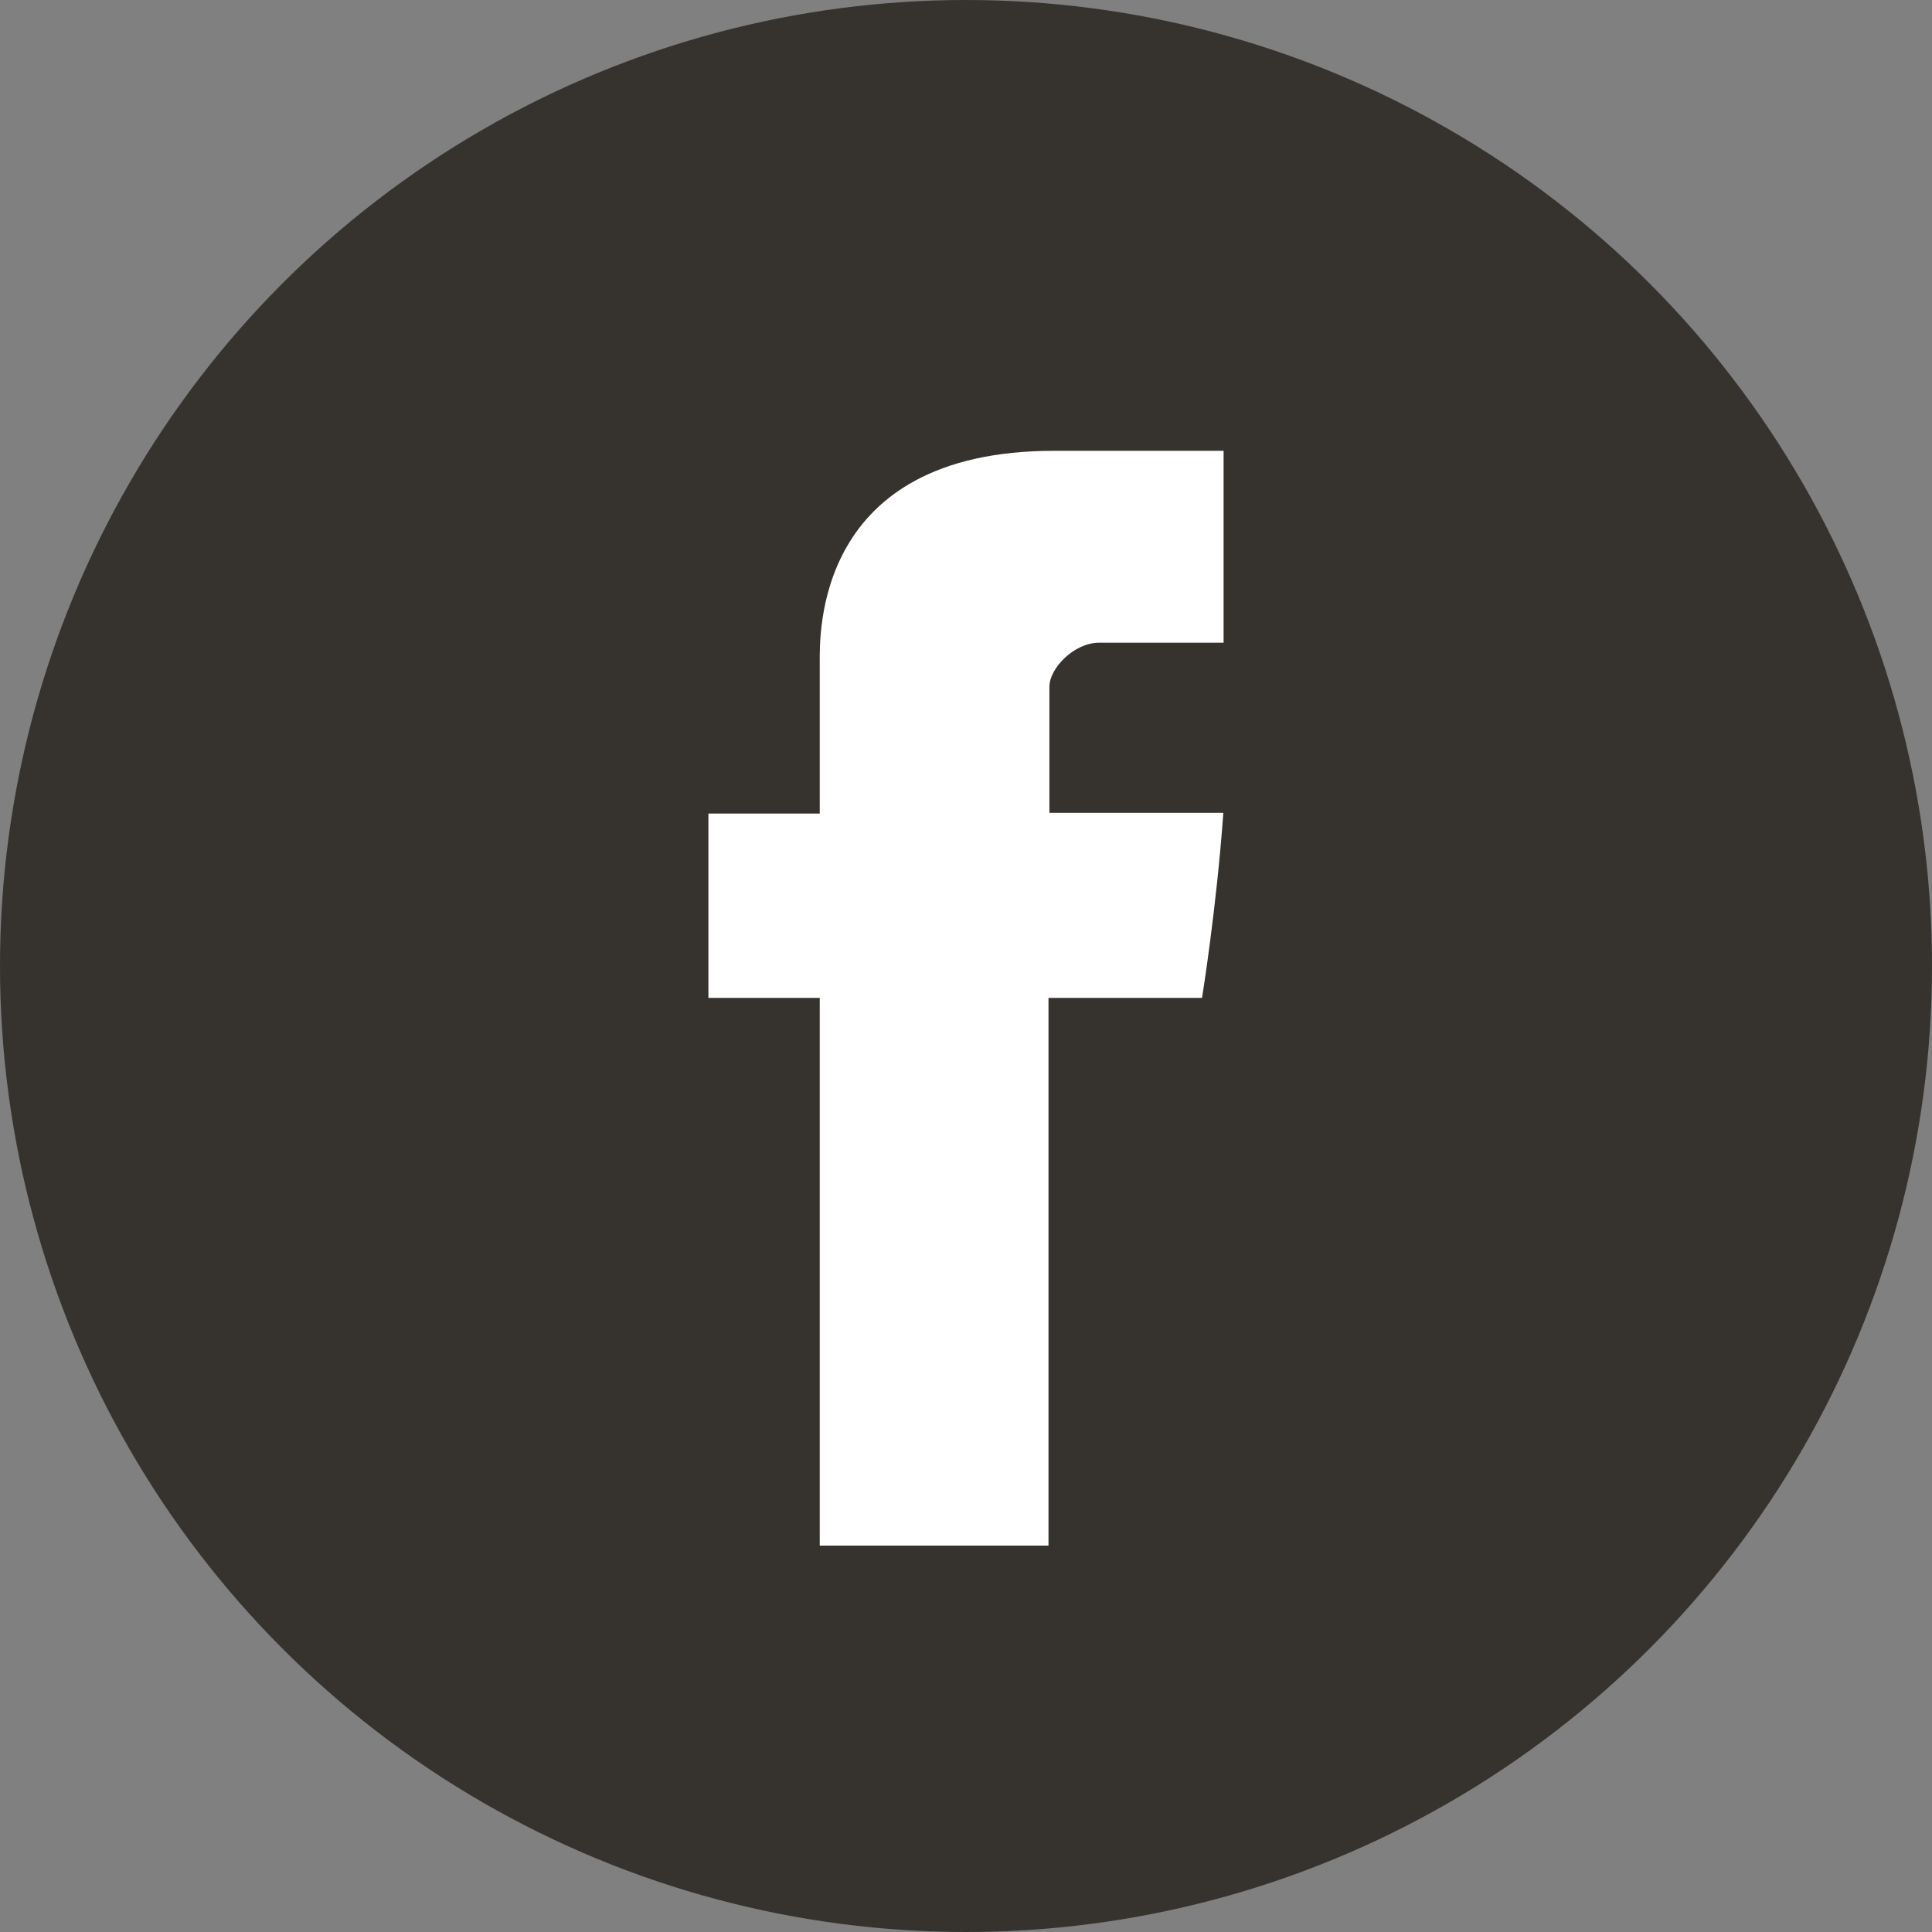
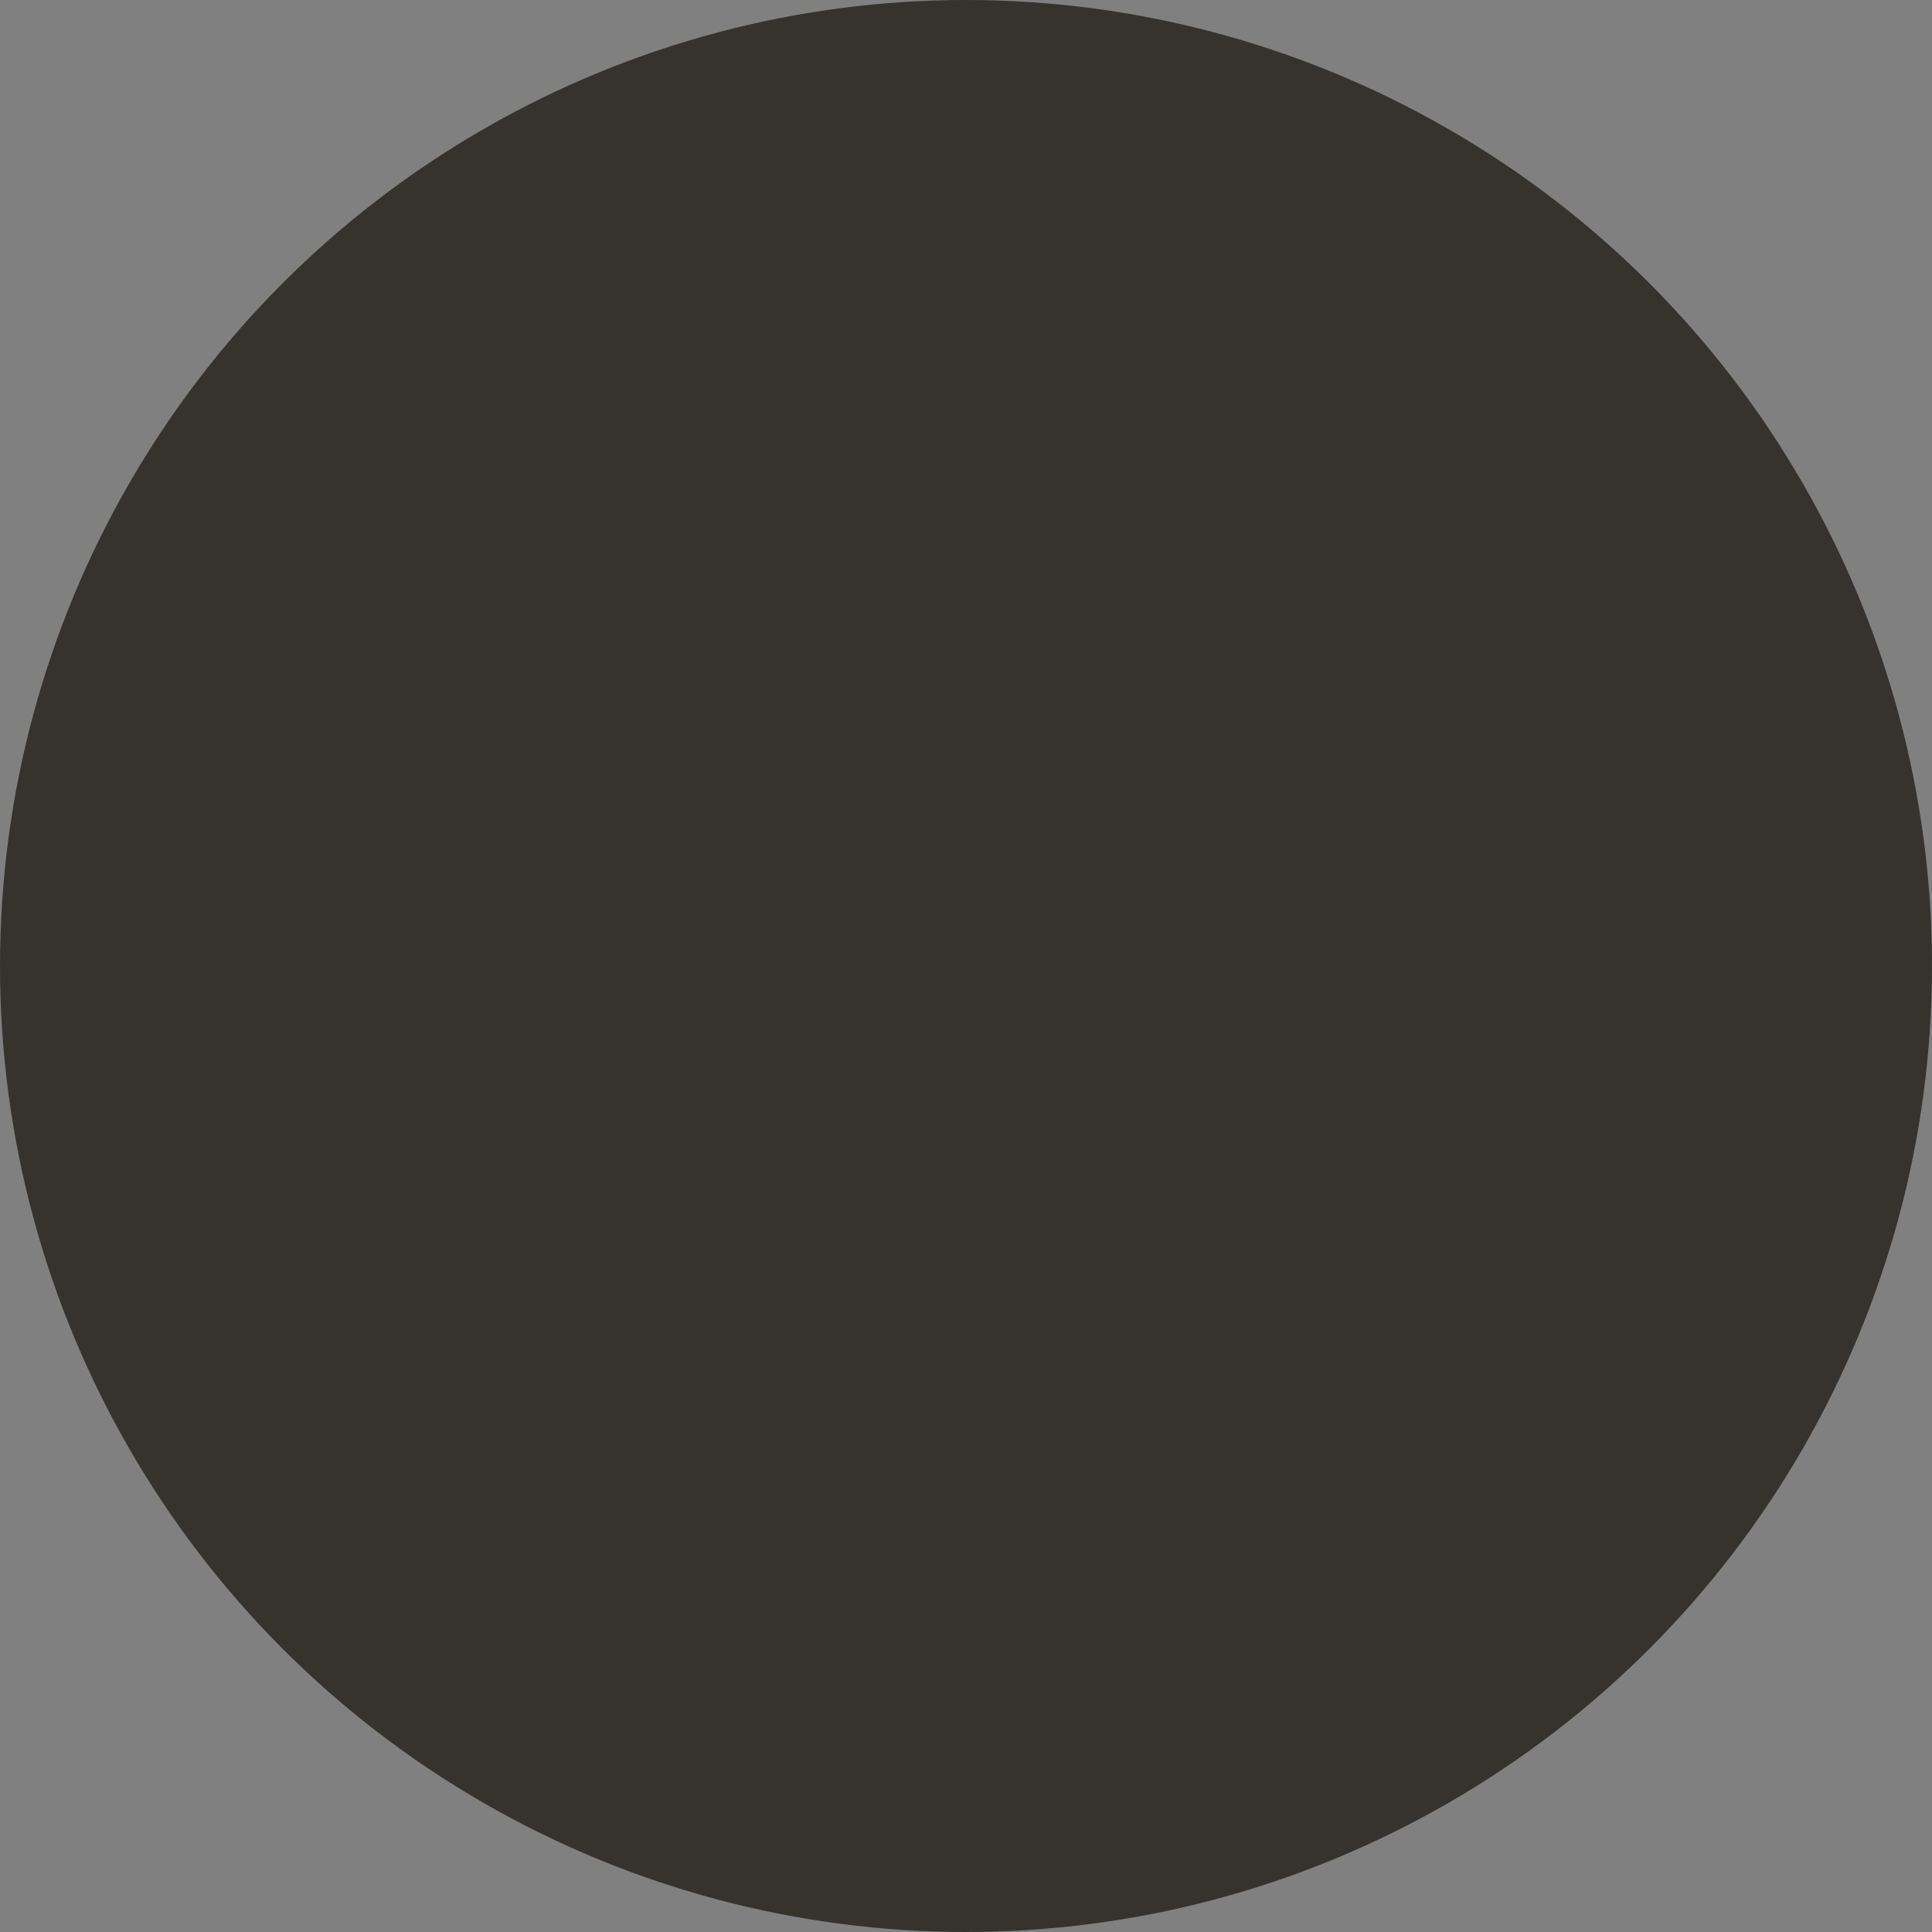
<svg xmlns="http://www.w3.org/2000/svg" width="30px" height="30px" viewBox="0 0 30 30">
  <rect x="0" y="0" width="30" height="30" fill="#808080" stroke="none" />
  <title>facebook-letter-logo</title>
  <desc>Created with Sketch.</desc>
  <defs />
  <g id="Page-1" stroke="none" stroke-width="1" fill="none" fill-rule="evenodd">
    <g id="modectura" transform="translate(-441, -794)">
      <g id="facebook-letter-logo" transform="translate(441, 794)">
        <circle id="Oval" fill="#36332E" cx="15" cy="15" r="15" />
-         <path d="M12.729,10.292 C12.729,10.721 12.729,12.633 12.729,12.633 L11,12.633 L11,15.495 L12.729,15.495 L12.729,24 L16.281,24 L16.281,15.495 L18.665,15.495 C18.665,15.495 18.888,14.123 18.996,12.622 C18.686,12.622 16.295,12.622 16.295,12.622 C16.295,12.622 16.295,10.957 16.295,10.665 C16.295,10.373 16.682,9.98 17.065,9.98 C17.447,9.98 18.253,9.98 19,9.98 C19,9.59 19,8.243 19,7 C18.003,7 16.869,7 16.369,7 C12.641,7 12.729,9.865 12.729,10.292 Z" id="Facebook" fill="#FFFFFF" fill-rule="nonzero" />
      </g>
    </g>
  </g>
</svg>